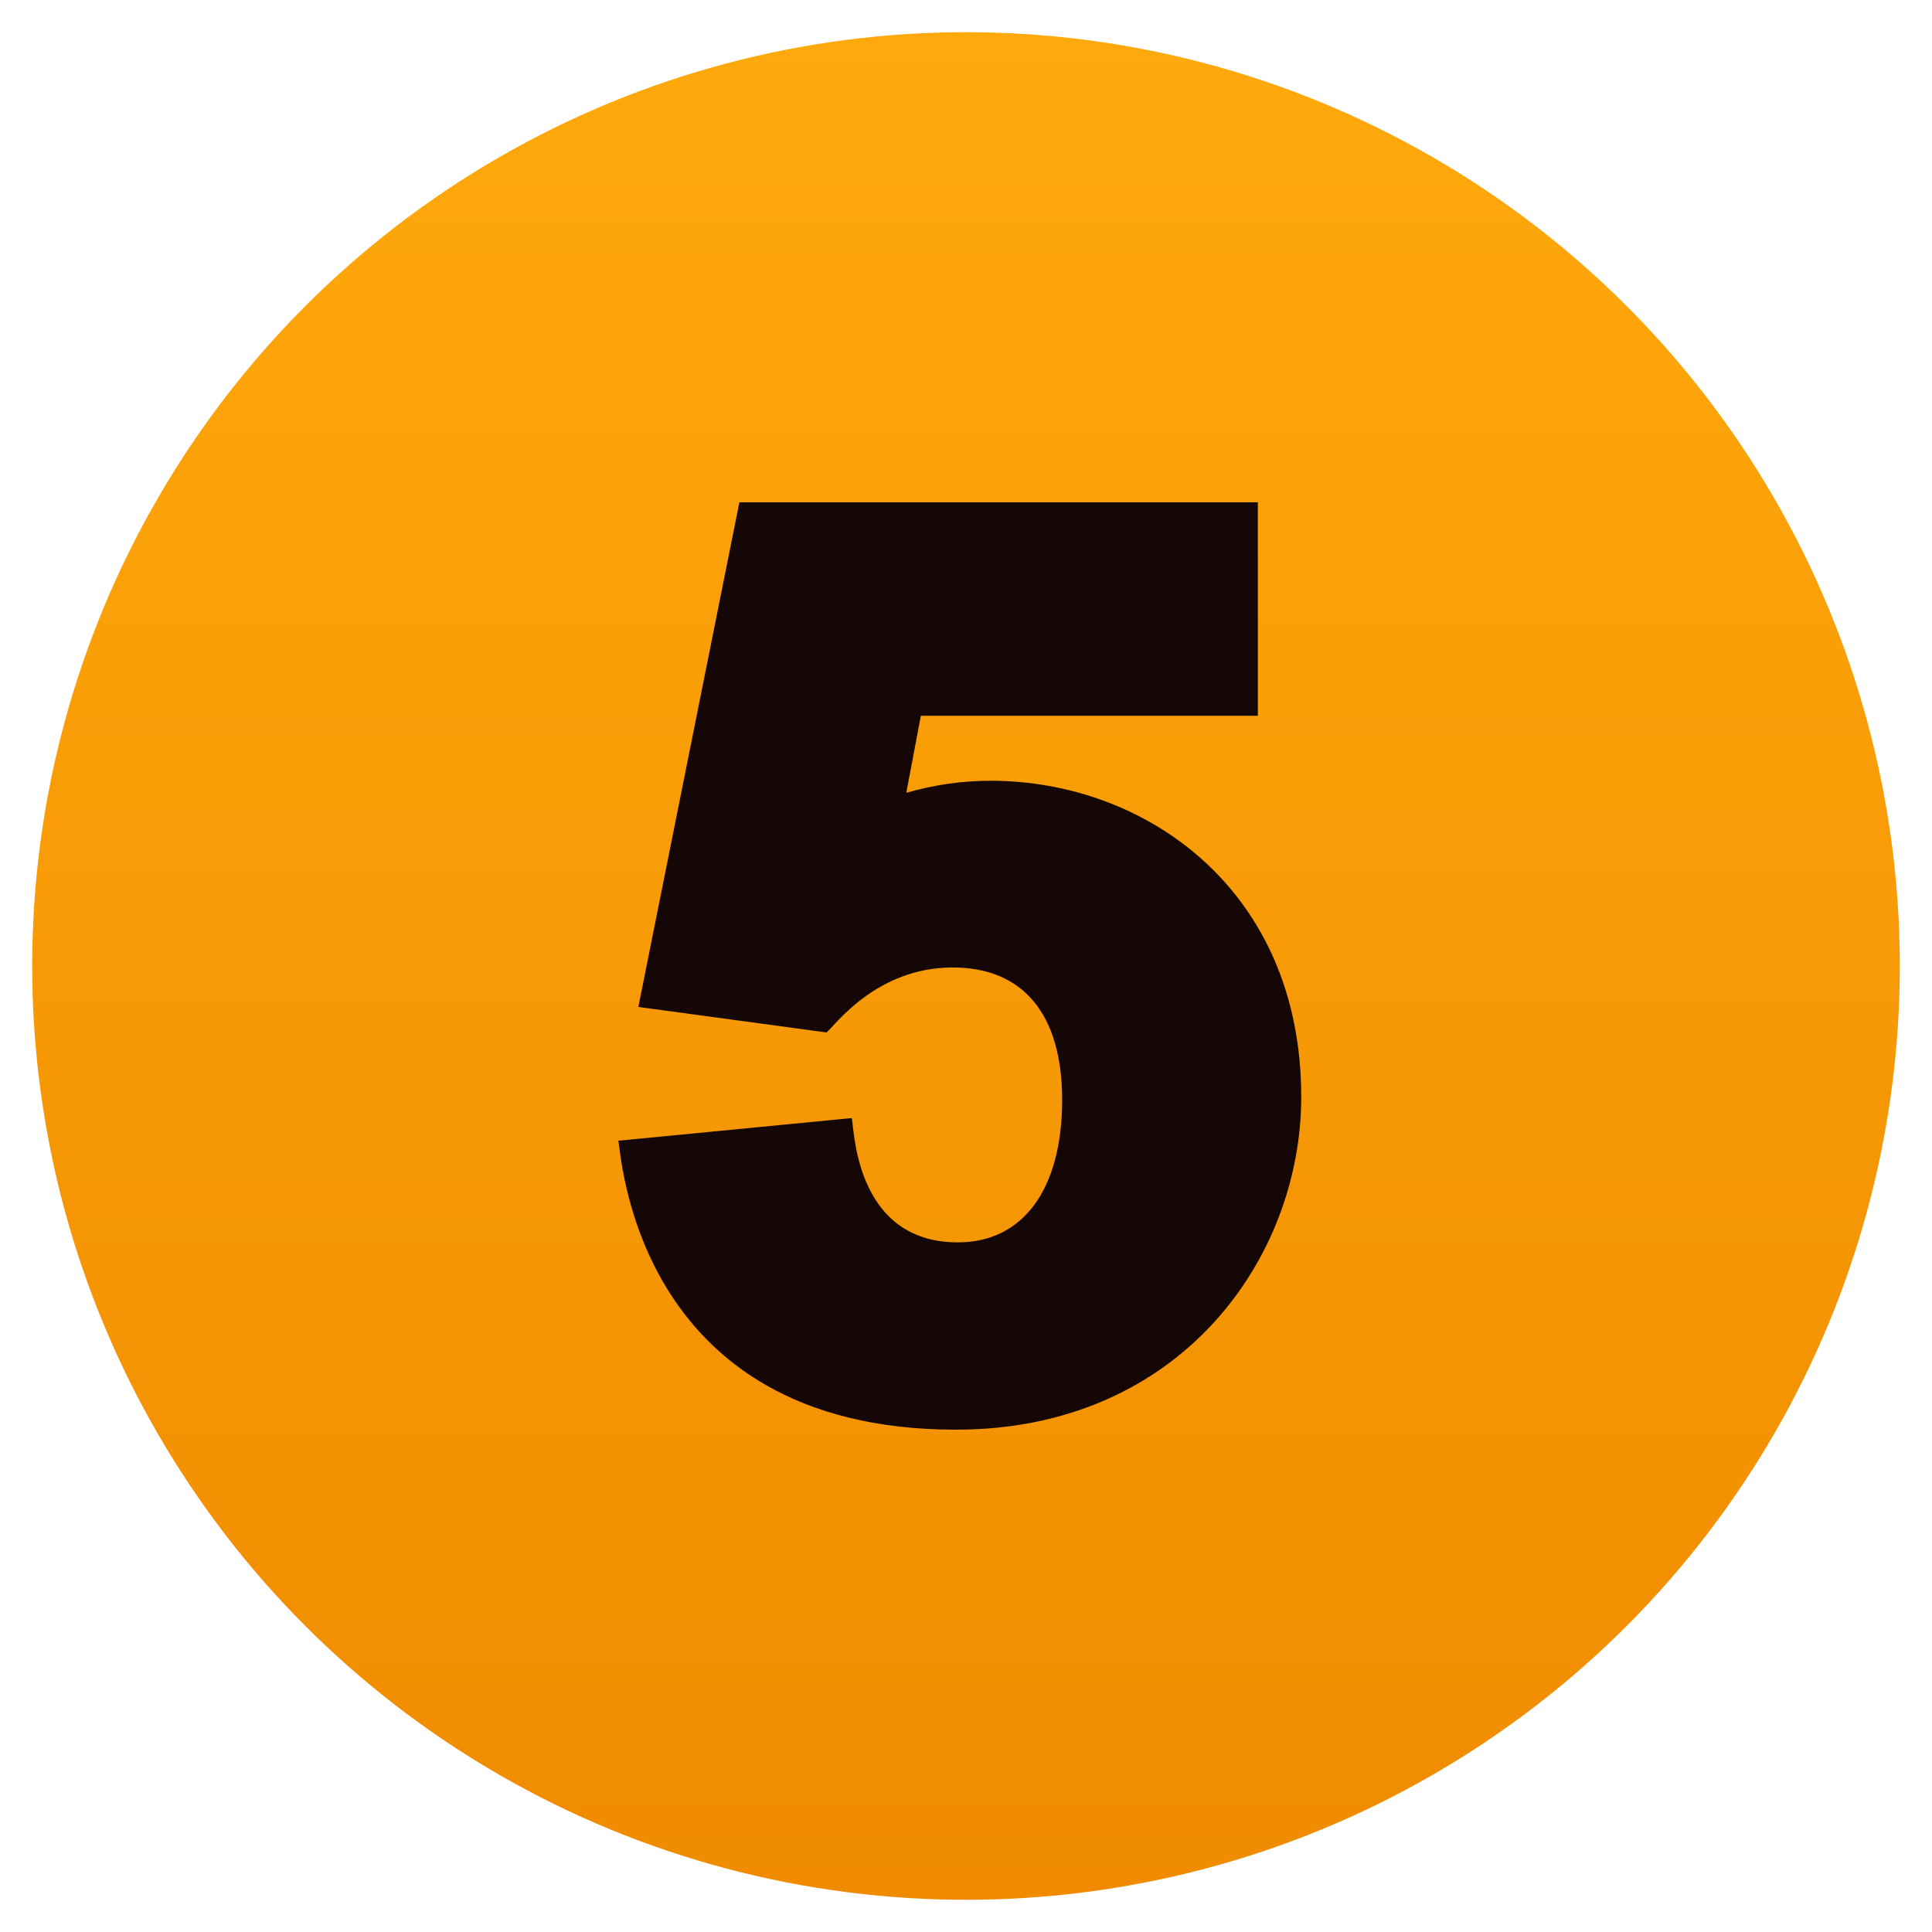
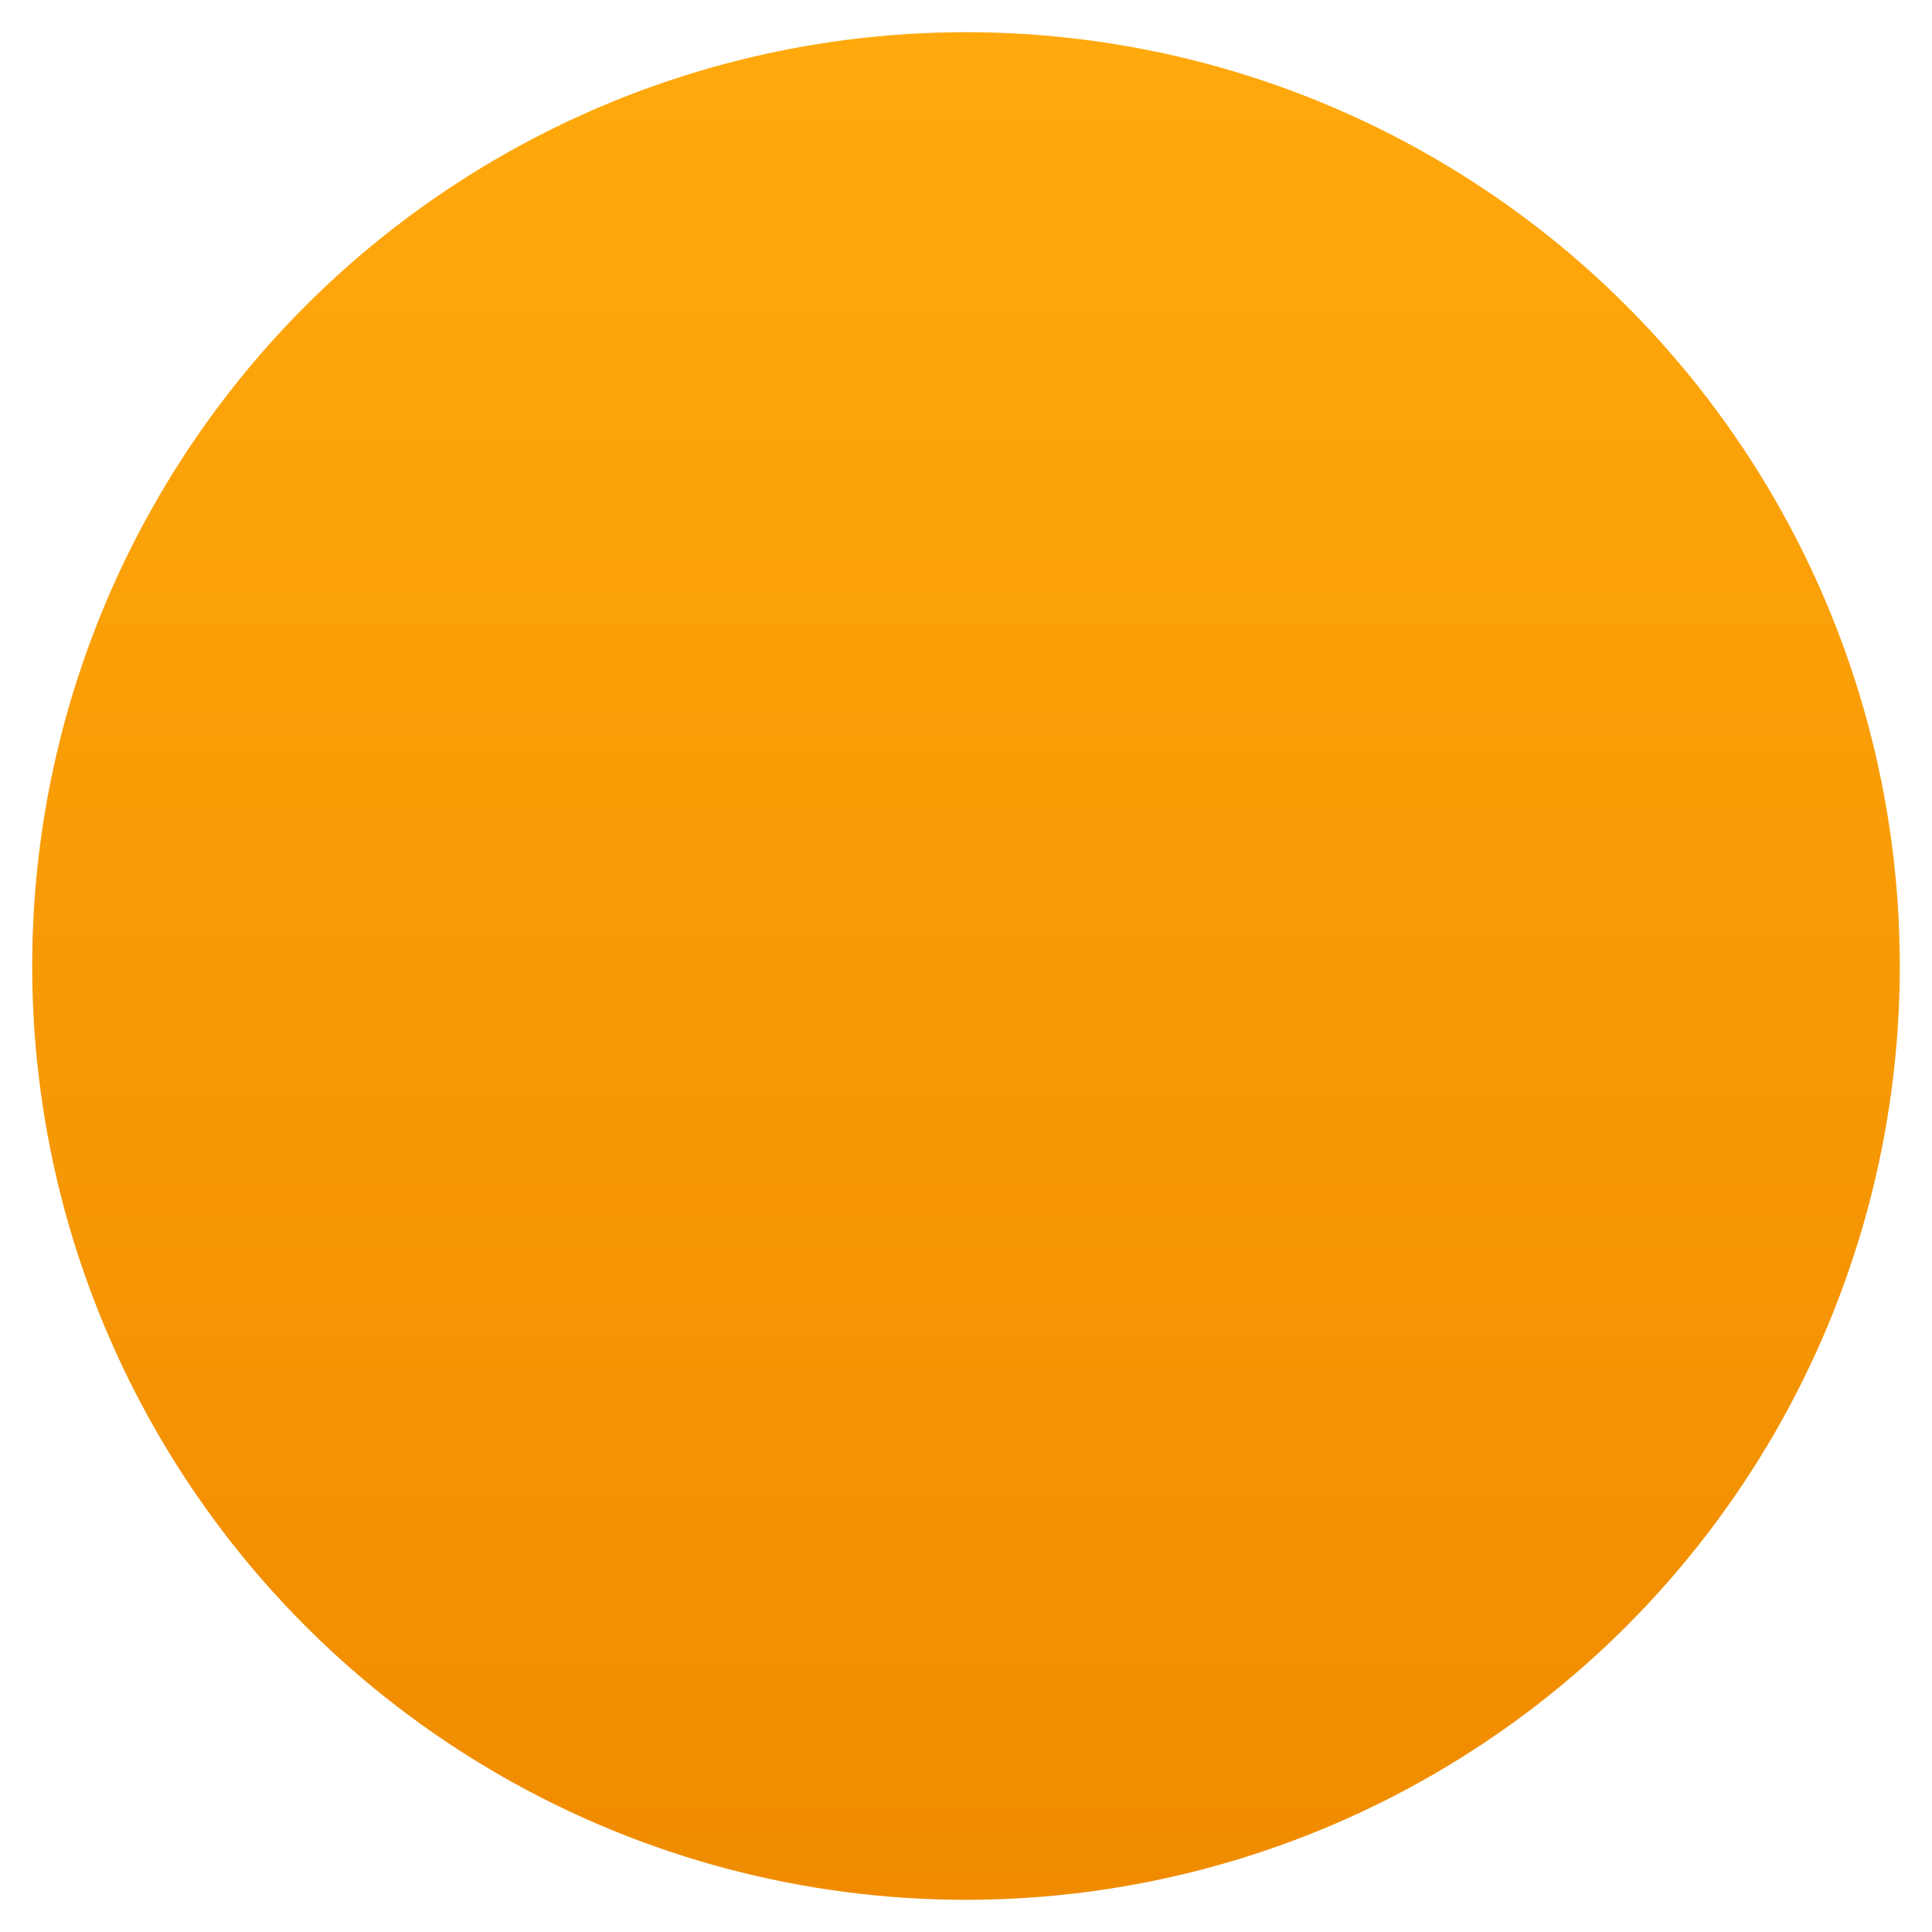
<svg xmlns="http://www.w3.org/2000/svg" width="60" height="60" viewBox="0 0 60 60" fill="none">
  <circle cx="30" cy="30" r="29" fill="url(#paint0_linear_1915_964)" />
-   <path d="M30.767 24.247C29.885 24.247 29.009 24.372 28.146 24.62L28.598 22.228H39.064V15.6H22.962L19.825 31.272L25.668 32.064C25.914 31.872 27.195 30.046 29.59 30.046C31.78 30.046 32.986 31.507 32.986 34.159C32.986 36.929 31.775 38.583 29.747 38.583C26.479 38.583 26.533 34.892 26.449 34.723L19.2 35.426C19.293 35.599 19.585 44.4 29.688 44.4C36.653 44.4 40.411 39.076 40.411 34.066C40.411 27.62 35.559 24.247 30.767 24.247Z" fill="#150706" />
  <defs>
    <linearGradient id="paint0_linear_1915_964" x1="30" y1="1" x2="30" y2="59" gradientUnits="userSpaceOnUse">
      <stop stop-color="#FFA90C" />
      <stop offset="1" stop-color="#F08B00" />
    </linearGradient>
  </defs>
</svg>